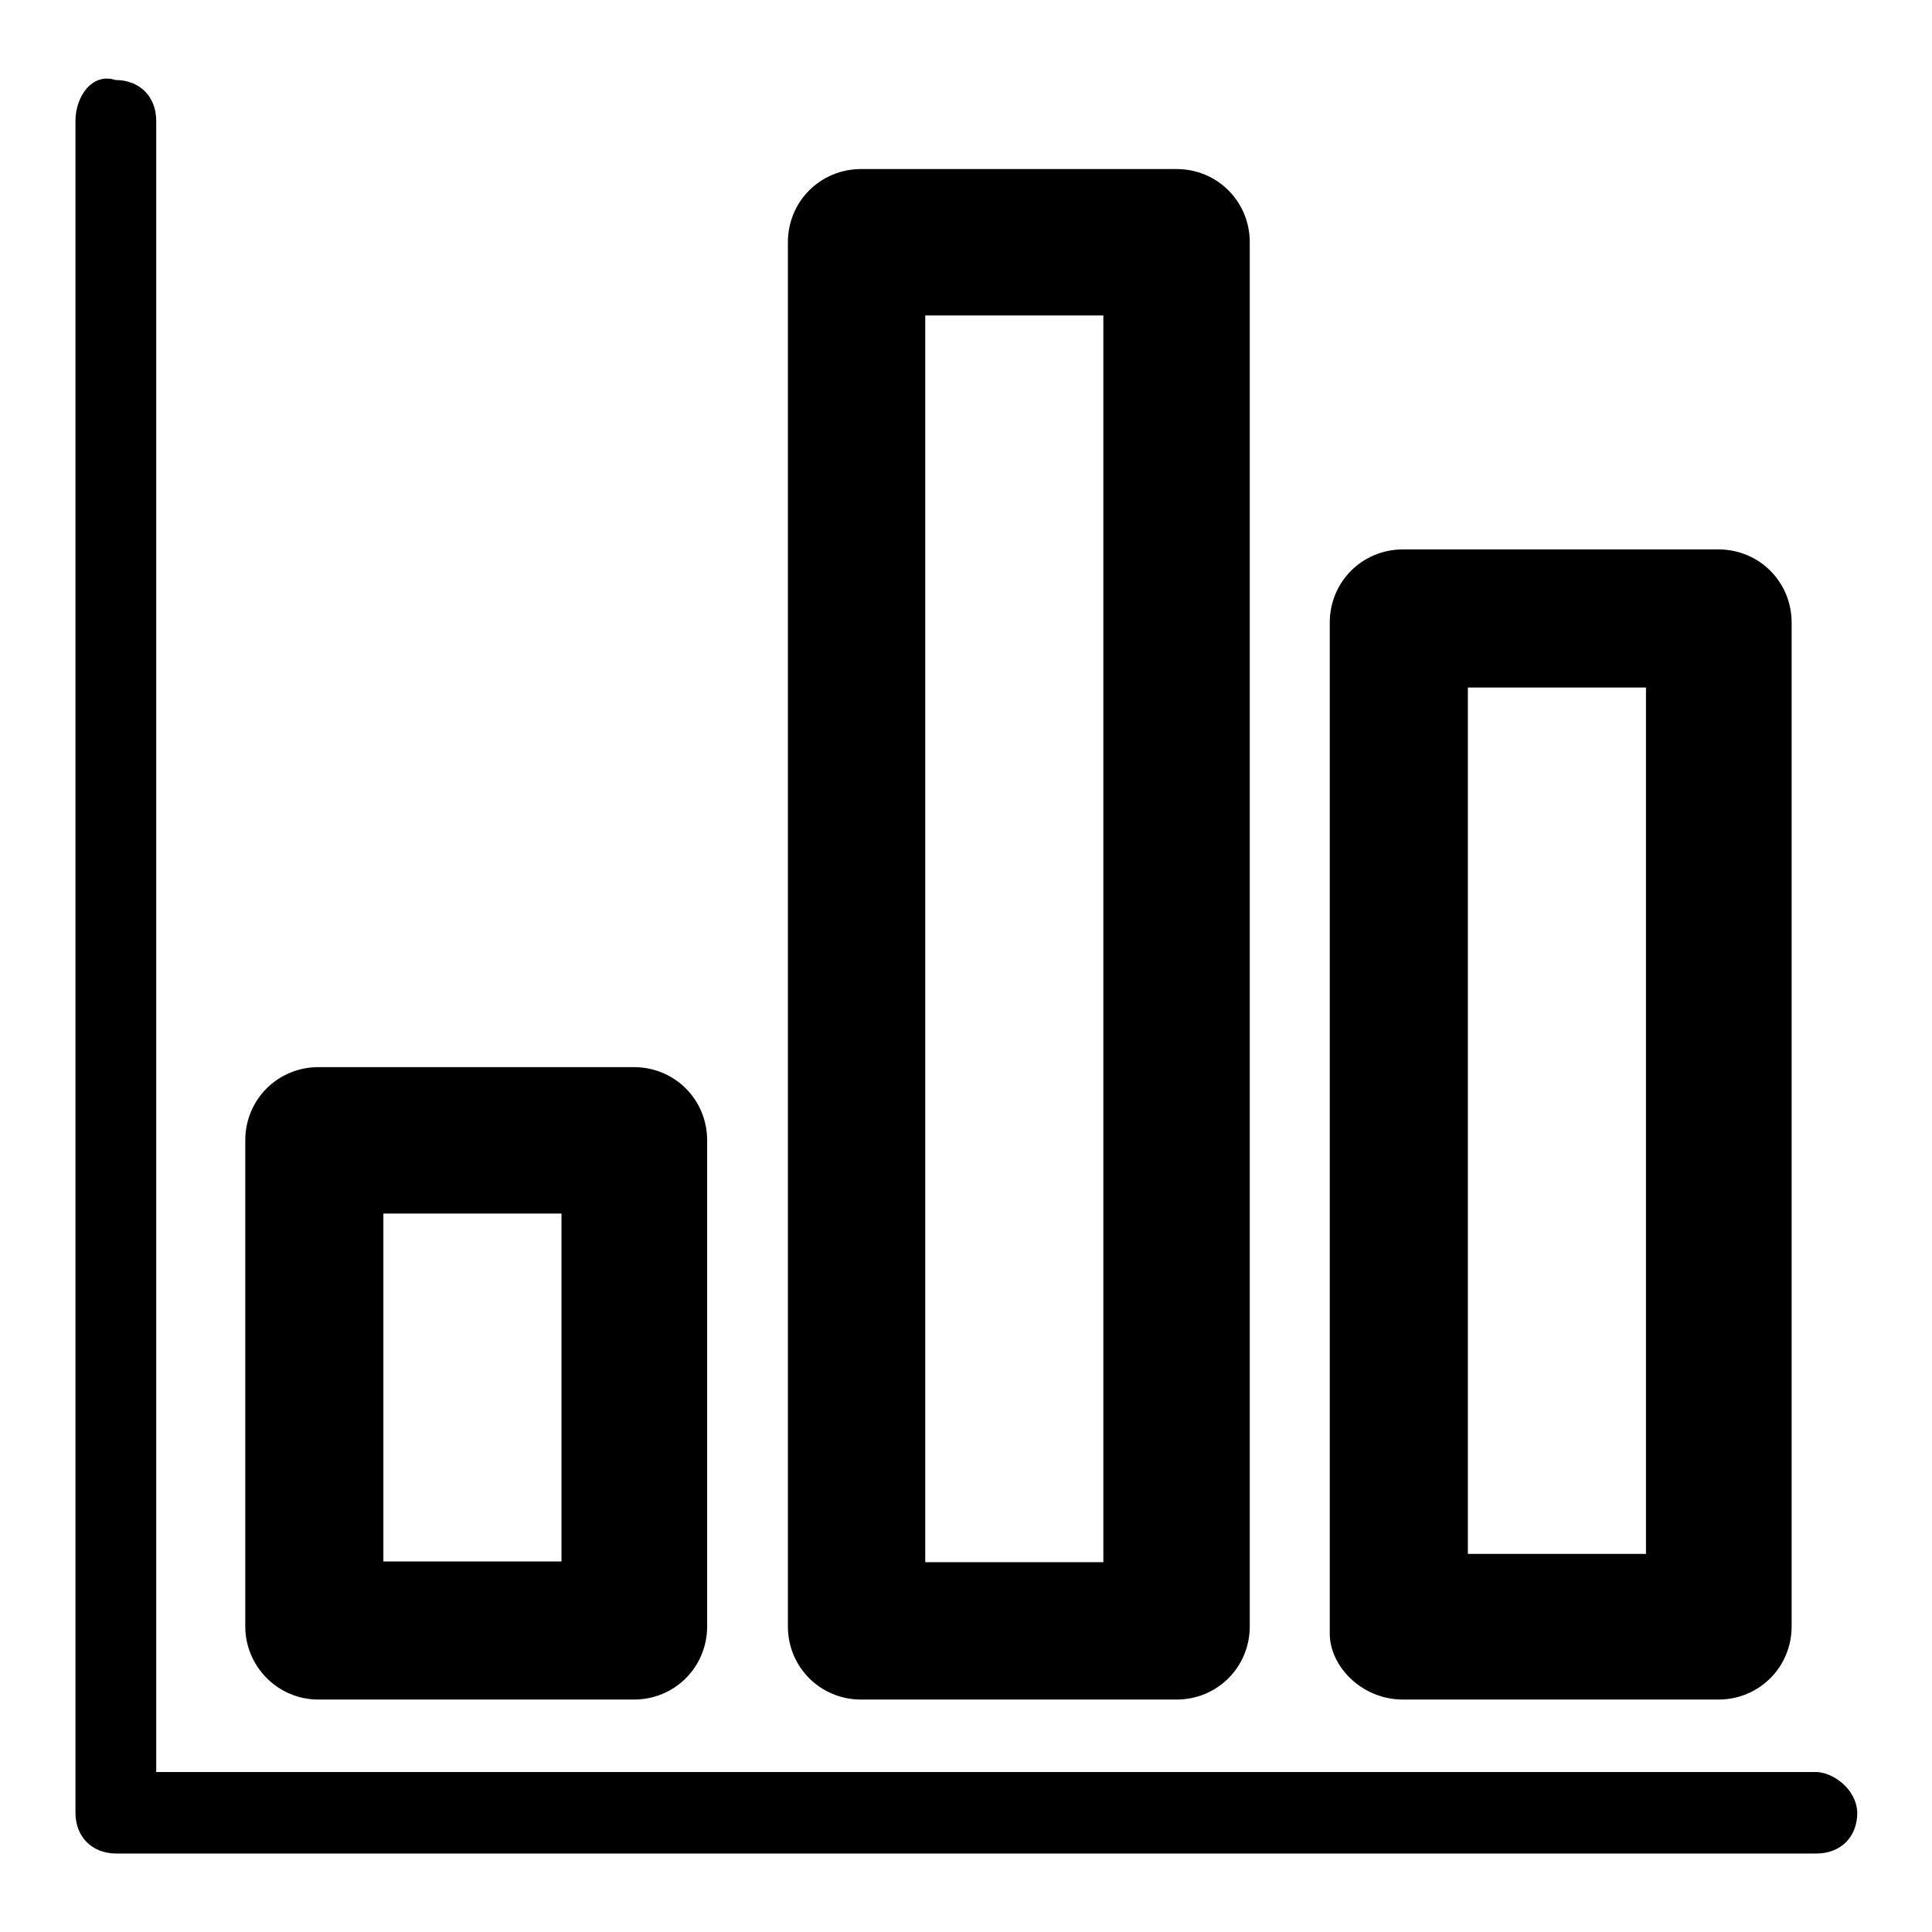
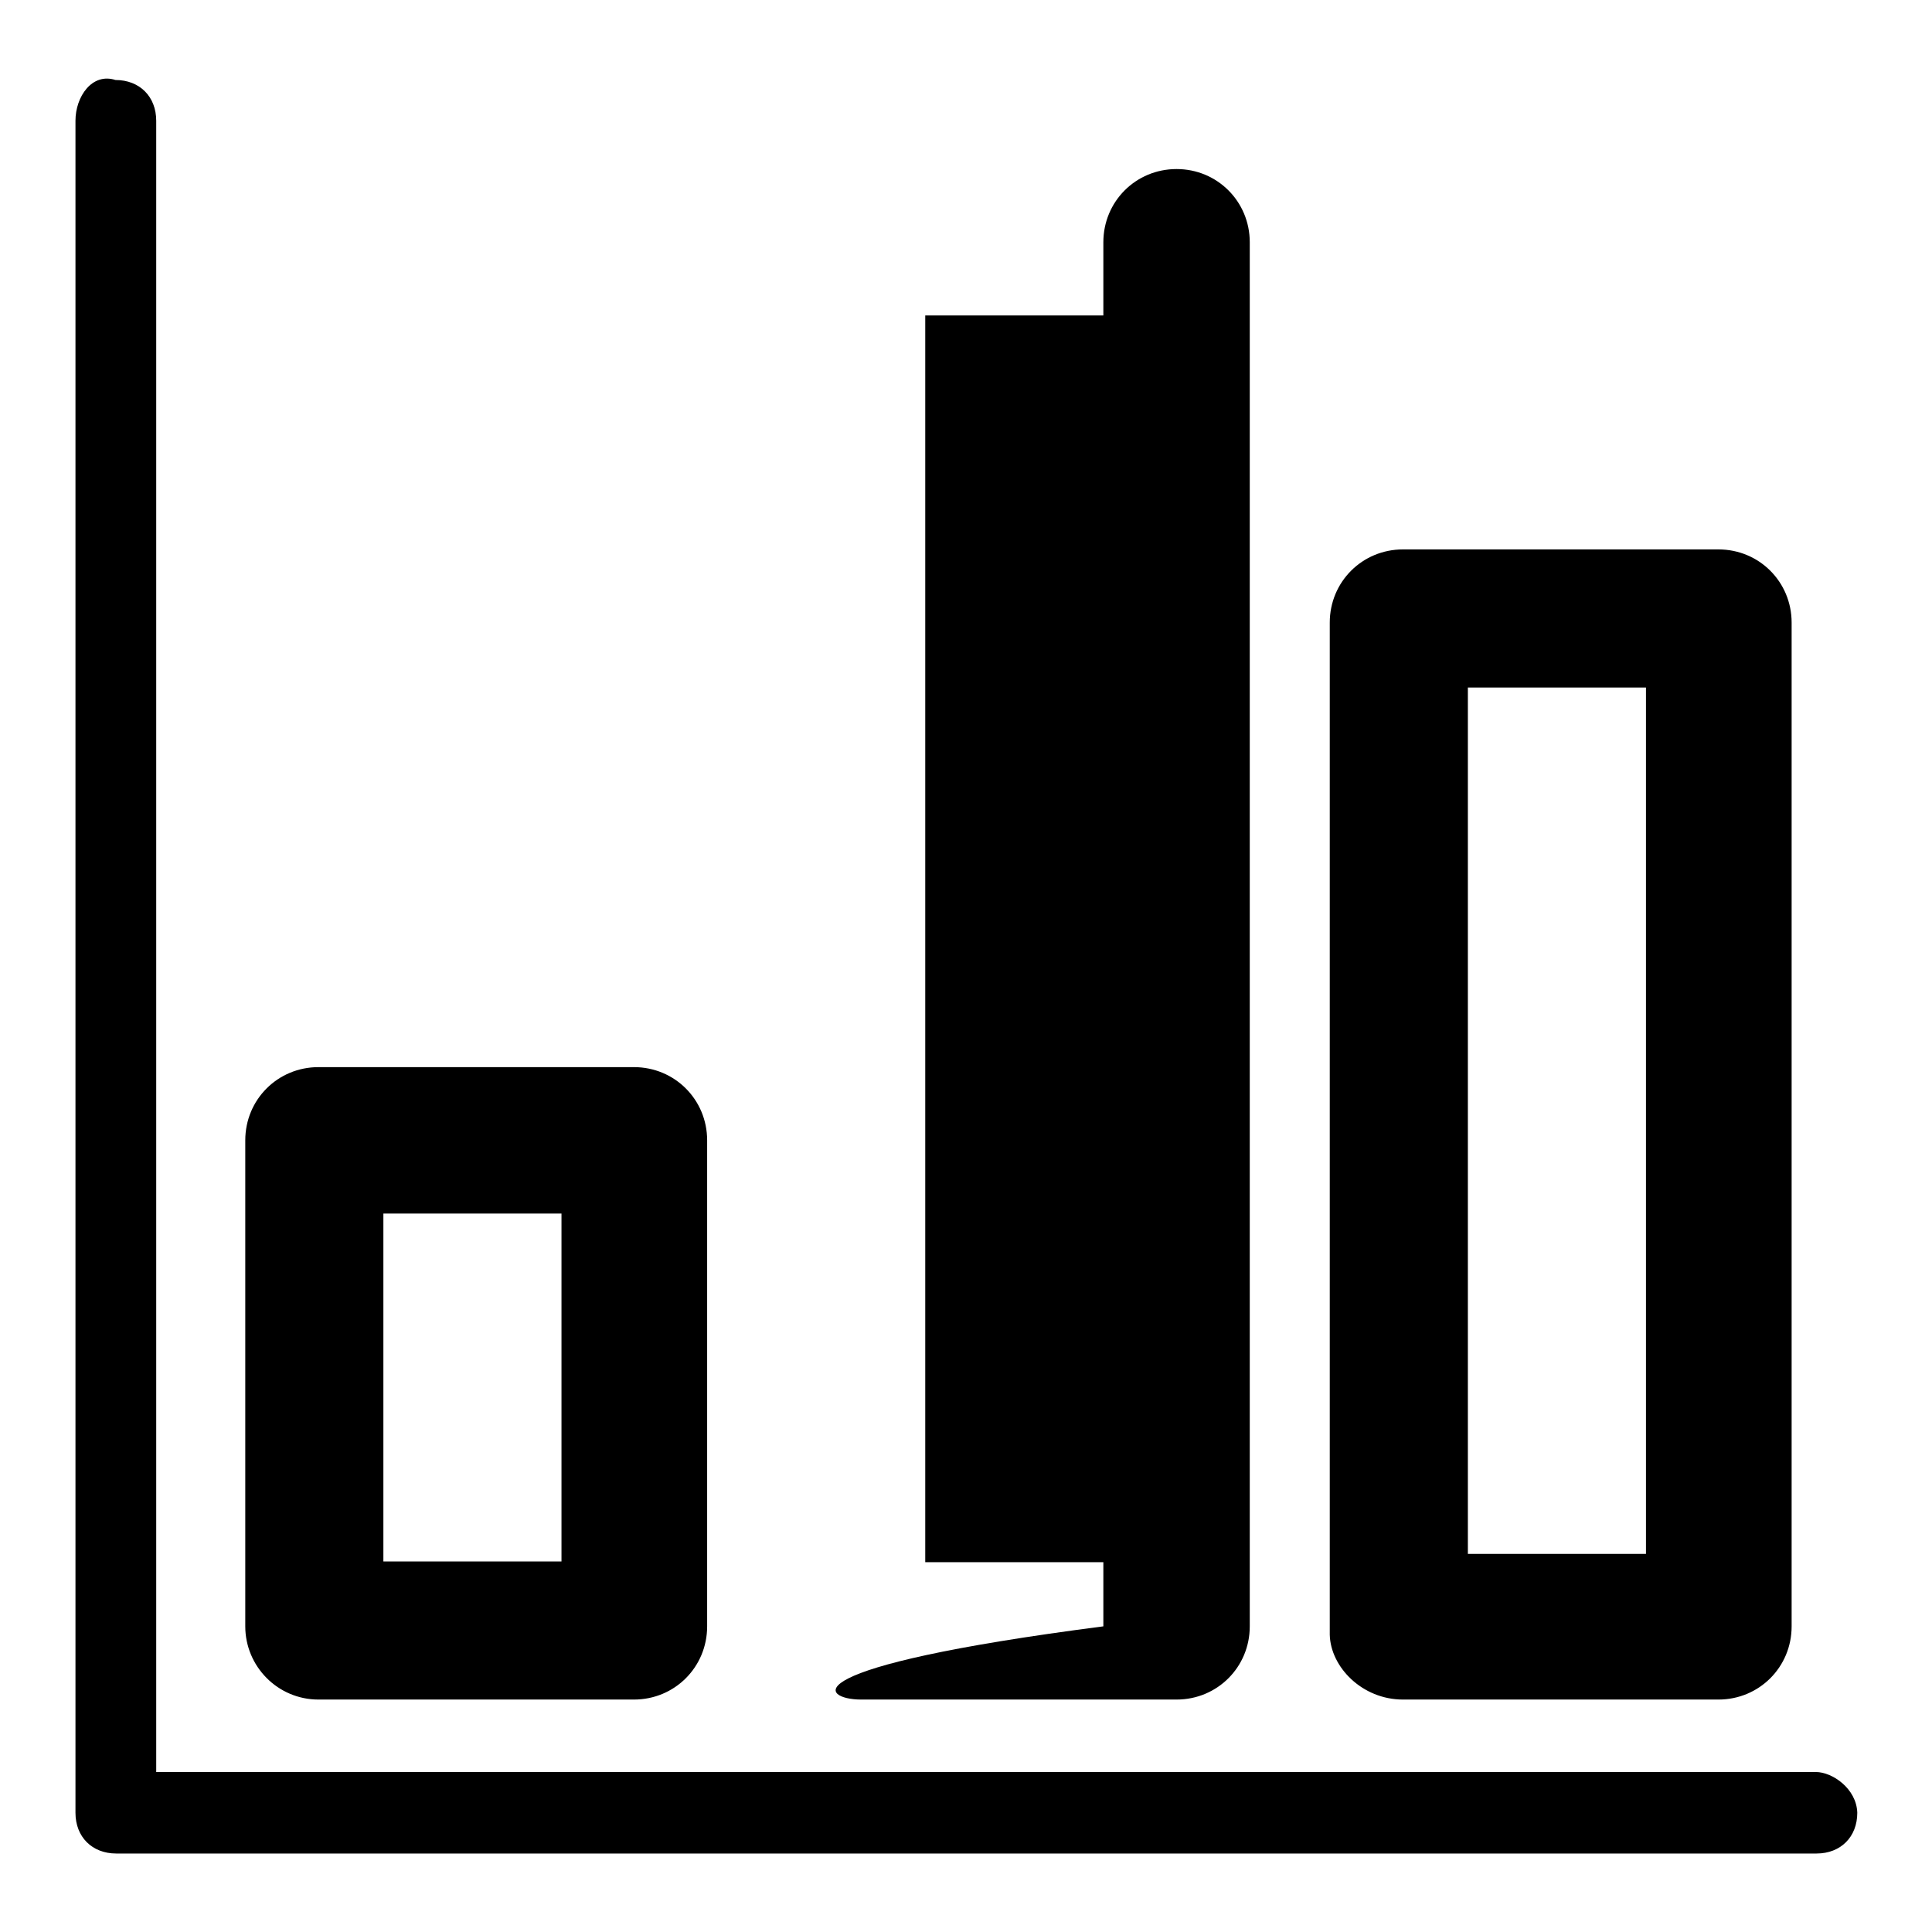
<svg xmlns="http://www.w3.org/2000/svg" version="1.1" x="0px" y="0px" viewBox="0 0 256 256" enable-background="new 0 0 256 256" xml:space="preserve">
  <g>
-     <path fill="#000000" d="M240.6,234.8H20.7V16c0-3.2-2.2-5.4-5.4-5.4C12.2,9.6,10,12.8,10,16v224.2c0,3.2,2.2,5.4,5.4,5.4h225.3 c3.2,0,5.4-2.2,5.4-5.4C246,237,242.8,234.8,240.6,234.8z M114.1,225.2h41.8c5.4,0,9.7-4.3,9.7-9.7V32.1c0-5.4-4.3-9.7-9.7-9.7 h-41.8c-5.4,0-9.7,4.3-9.7,9.7v183.4C104.4,220.9,108.7,225.2,114.1,225.2z M122.6,41.8h23.6v165.2h-23.6V41.8z M42.2,225.2H84 c5.4,0,9.7-4.3,9.7-9.7v-64.4c0-5.4-4.3-9.7-9.7-9.7H42.2c-5.4,0-9.7,4.3-9.7,9.7v64.4C32.5,220.8,36.8,225.2,42.2,225.2 C42.1,225.2,42.2,225.2,42.2,225.2z M50.8,160.8h23.6v46.1H50.8V160.8z M185.9,225.2h41.8c5.4,0,9.7-4.3,9.7-9.7v-133 c0-5.4-4.3-9.7-9.7-9.7h-41.8c-5.4,0-9.7,4.3-9.7,9.7v134.1C176.3,220.9,180.5,225.2,185.9,225.2z M194.5,91.1h23.6v114.8h-23.6 V91.1z" />
+     <path fill="#000000" d="M240.6,234.8H20.7V16c0-3.2-2.2-5.4-5.4-5.4C12.2,9.6,10,12.8,10,16v224.2c0,3.2,2.2,5.4,5.4,5.4h225.3 c3.2,0,5.4-2.2,5.4-5.4C246,237,242.8,234.8,240.6,234.8z M114.1,225.2h41.8c5.4,0,9.7-4.3,9.7-9.7V32.1c0-5.4-4.3-9.7-9.7-9.7 c-5.4,0-9.7,4.3-9.7,9.7v183.4C104.4,220.9,108.7,225.2,114.1,225.2z M122.6,41.8h23.6v165.2h-23.6V41.8z M42.2,225.2H84 c5.4,0,9.7-4.3,9.7-9.7v-64.4c0-5.4-4.3-9.7-9.7-9.7H42.2c-5.4,0-9.7,4.3-9.7,9.7v64.4C32.5,220.8,36.8,225.2,42.2,225.2 C42.1,225.2,42.2,225.2,42.2,225.2z M50.8,160.8h23.6v46.1H50.8V160.8z M185.9,225.2h41.8c5.4,0,9.7-4.3,9.7-9.7v-133 c0-5.4-4.3-9.7-9.7-9.7h-41.8c-5.4,0-9.7,4.3-9.7,9.7v134.1C176.3,220.9,180.5,225.2,185.9,225.2z M194.5,91.1h23.6v114.8h-23.6 V91.1z" />
  </g>
</svg>